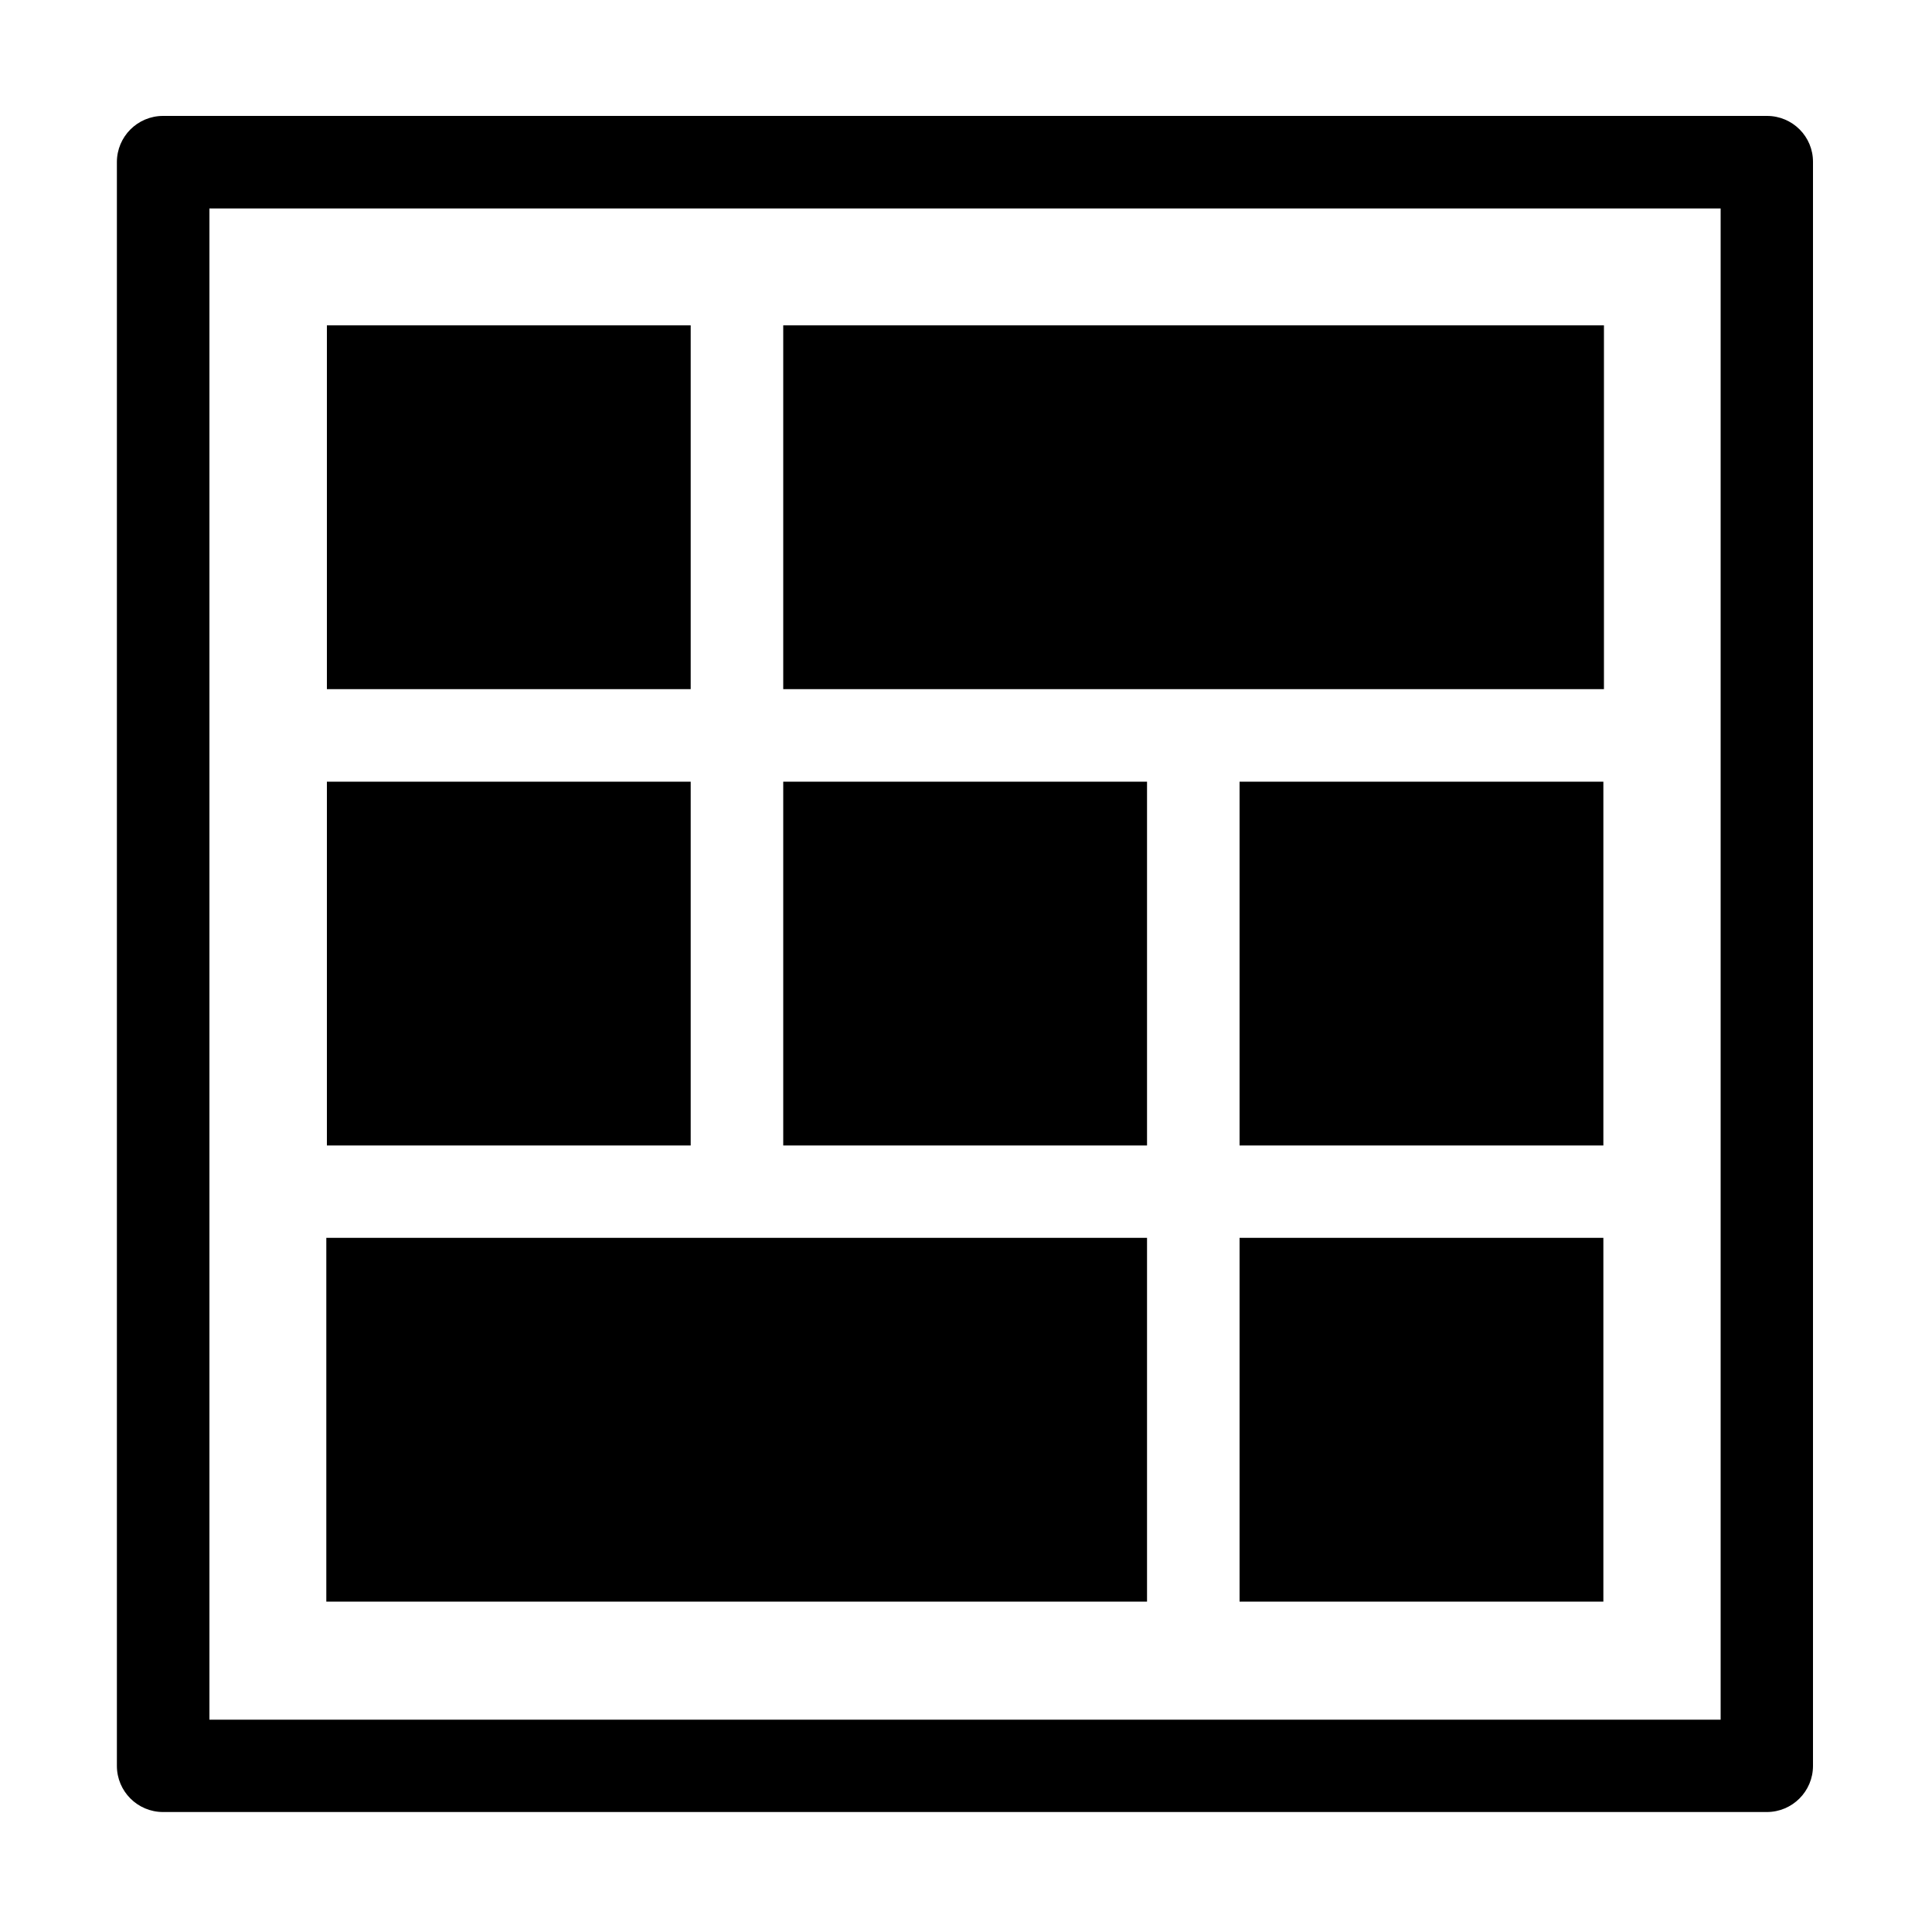
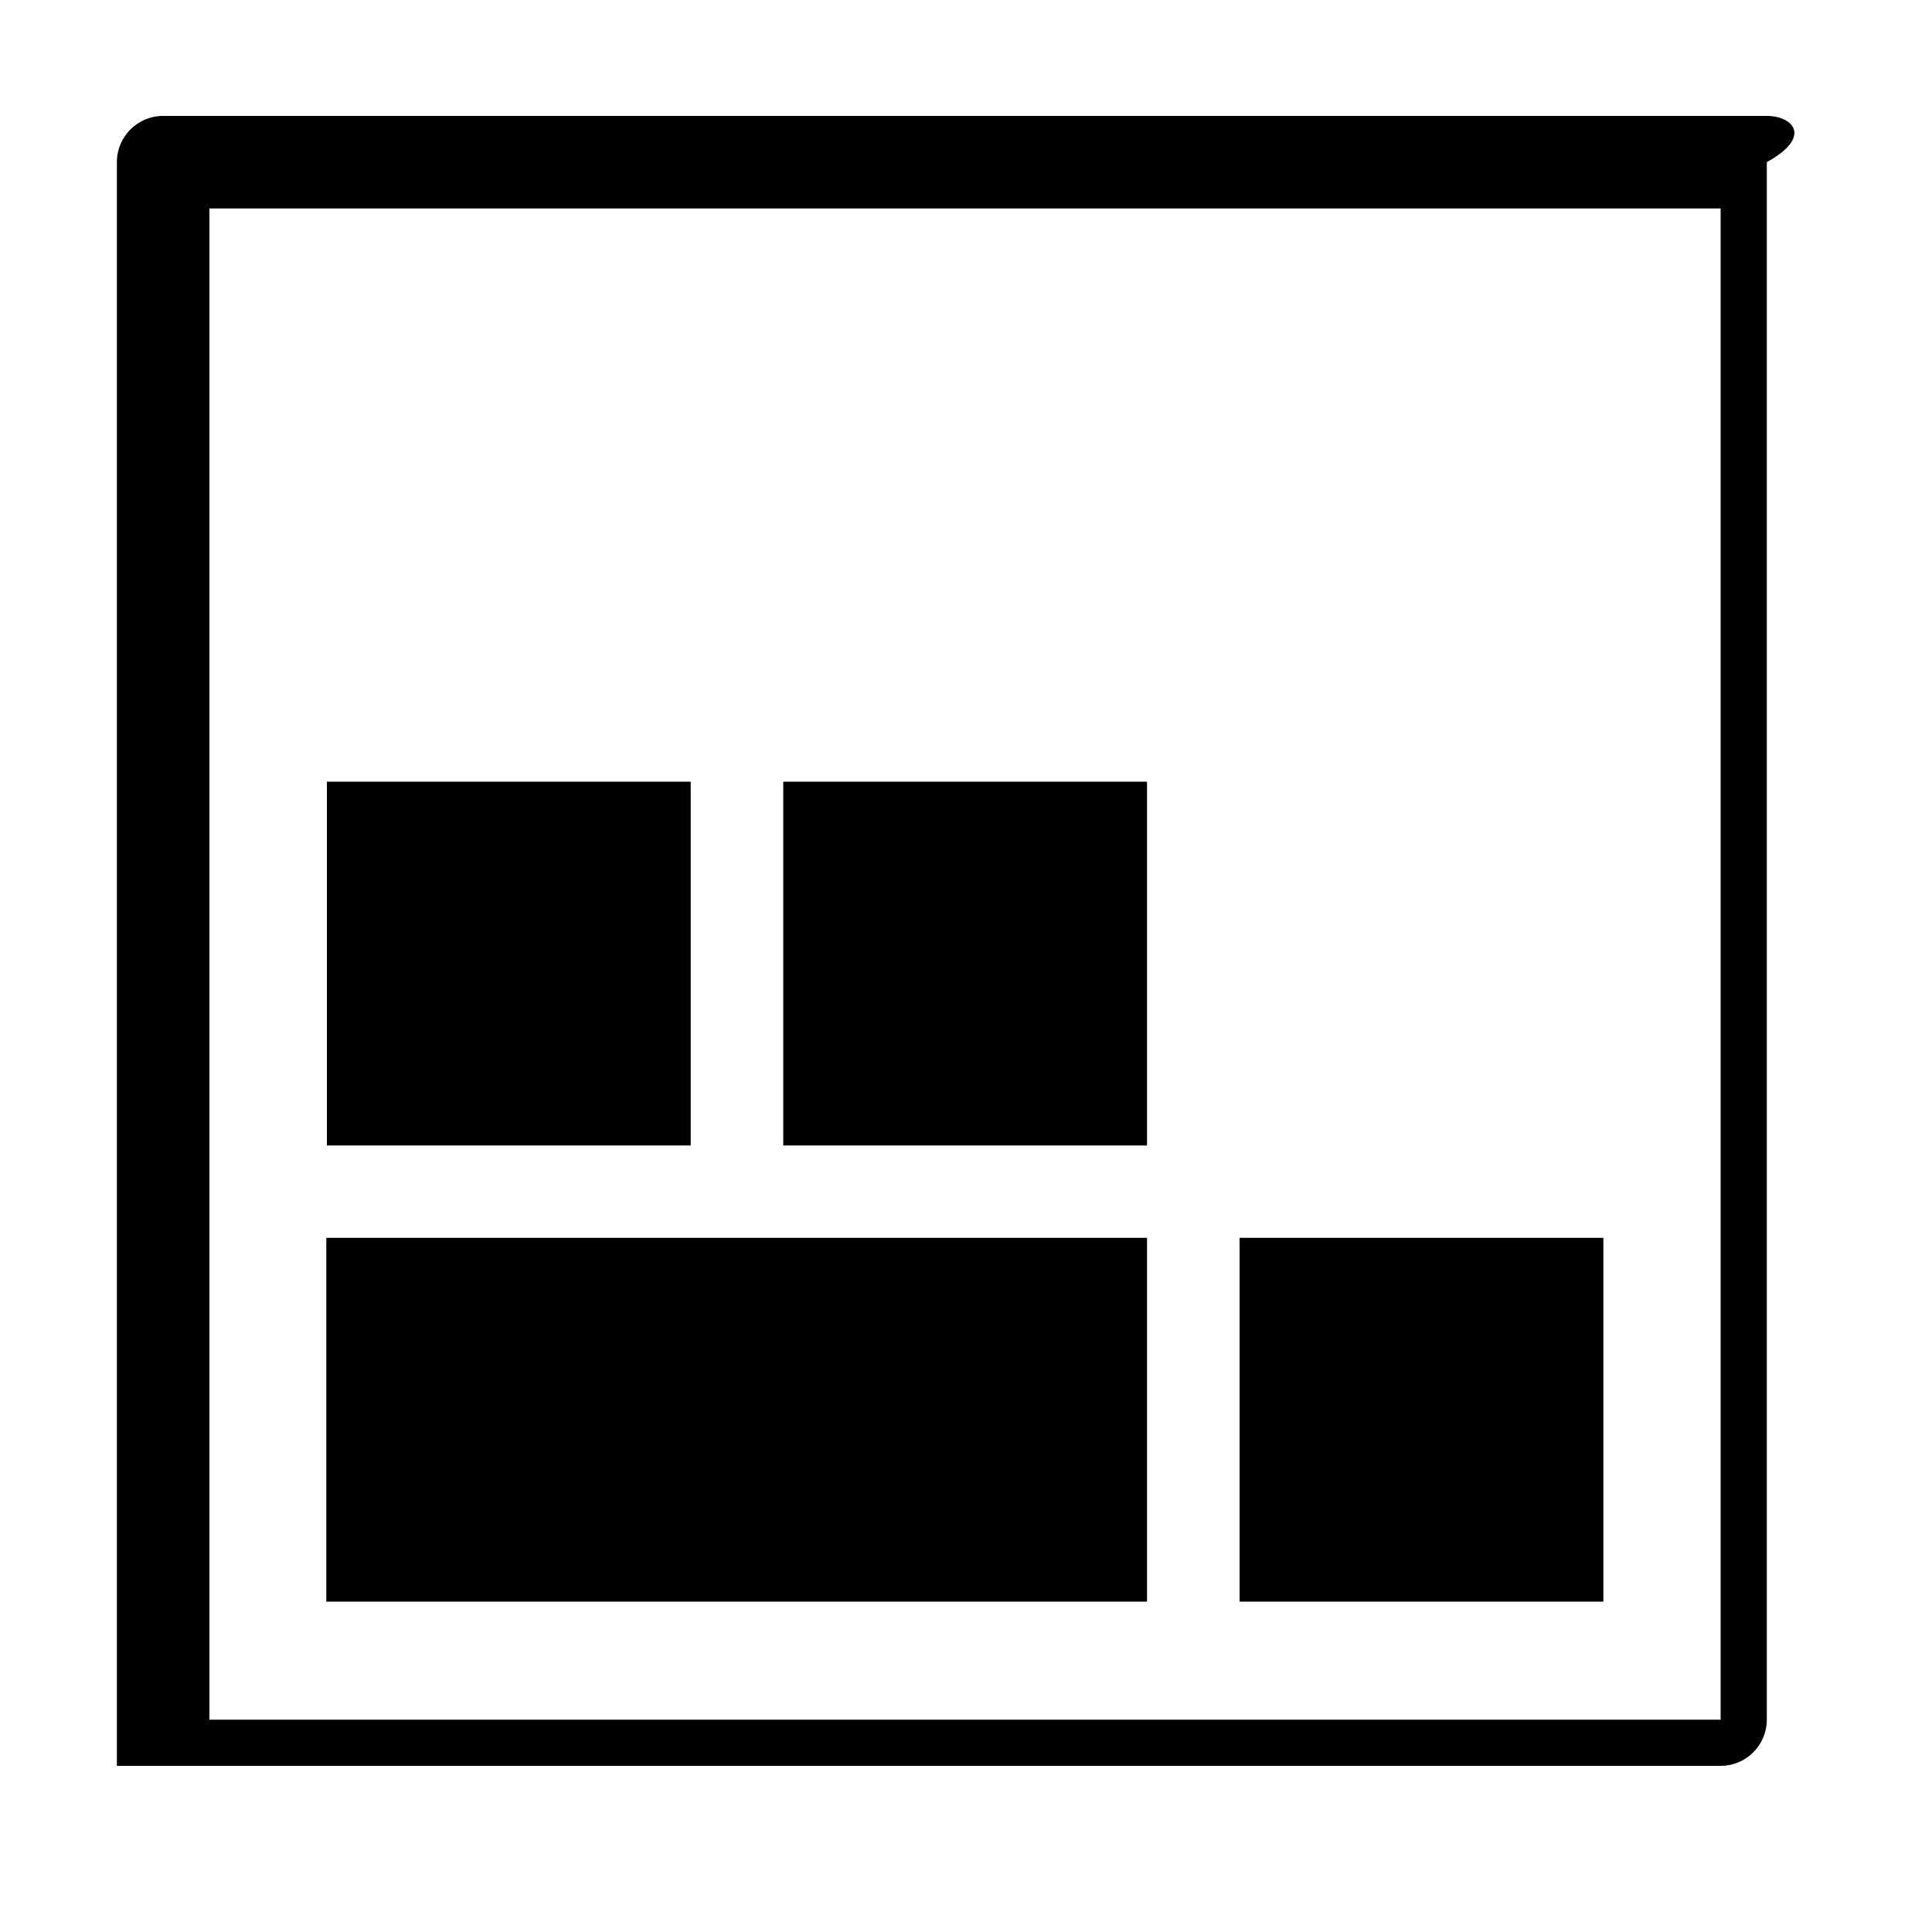
<svg xmlns="http://www.w3.org/2000/svg" version="1.1" id="Layer_1" x="0px" y="0px" viewBox="0 0 1000 1000" style="enable-background:new 0 0 1000 1000;" xml:space="preserve">
  <style type="text/css">
	.st0{fill:#FFFFFF;}
</style>
  <rect class="st0" width="1000" height="1000" />
  <g>
-     <path d="M914.6,60H84.4c-13.2,0-23.9,10.7-23.9,23.9v830.1c0,13.2,10.7,23.9,23.9,23.9h830.1c13.2,0,23.9-10.7,23.9-23.9V83.9   C938.5,70.7,927.8,60,914.6,60z M890.6,890.1H108.4V107.9h782.2V890.1z" />
+     <path d="M914.6,60H84.4c-13.2,0-23.9,10.7-23.9,23.9v830.1h830.1c13.2,0,23.9-10.7,23.9-23.9V83.9   C938.5,70.7,927.8,60,914.6,60z M890.6,890.1H108.4V107.9h782.2V890.1z" />
    <rect x="168.9" y="640.7" width="424.8" height="188.3" />
    <rect x="641.6" y="640.7" width="188.3" height="188.3" />
-     <rect x="641.6" y="404.6" width="188.3" height="188.3" />
    <rect x="405.4" y="404.6" width="188.3" height="188.3" />
-     <rect x="169.2" y="168.4" width="188.3" height="188.3" />
    <rect x="169.2" y="404.6" width="188.3" height="188.3" />
-     <rect x="405.4" y="168.4" width="424.8" height="188.3" />
  </g>
</svg>